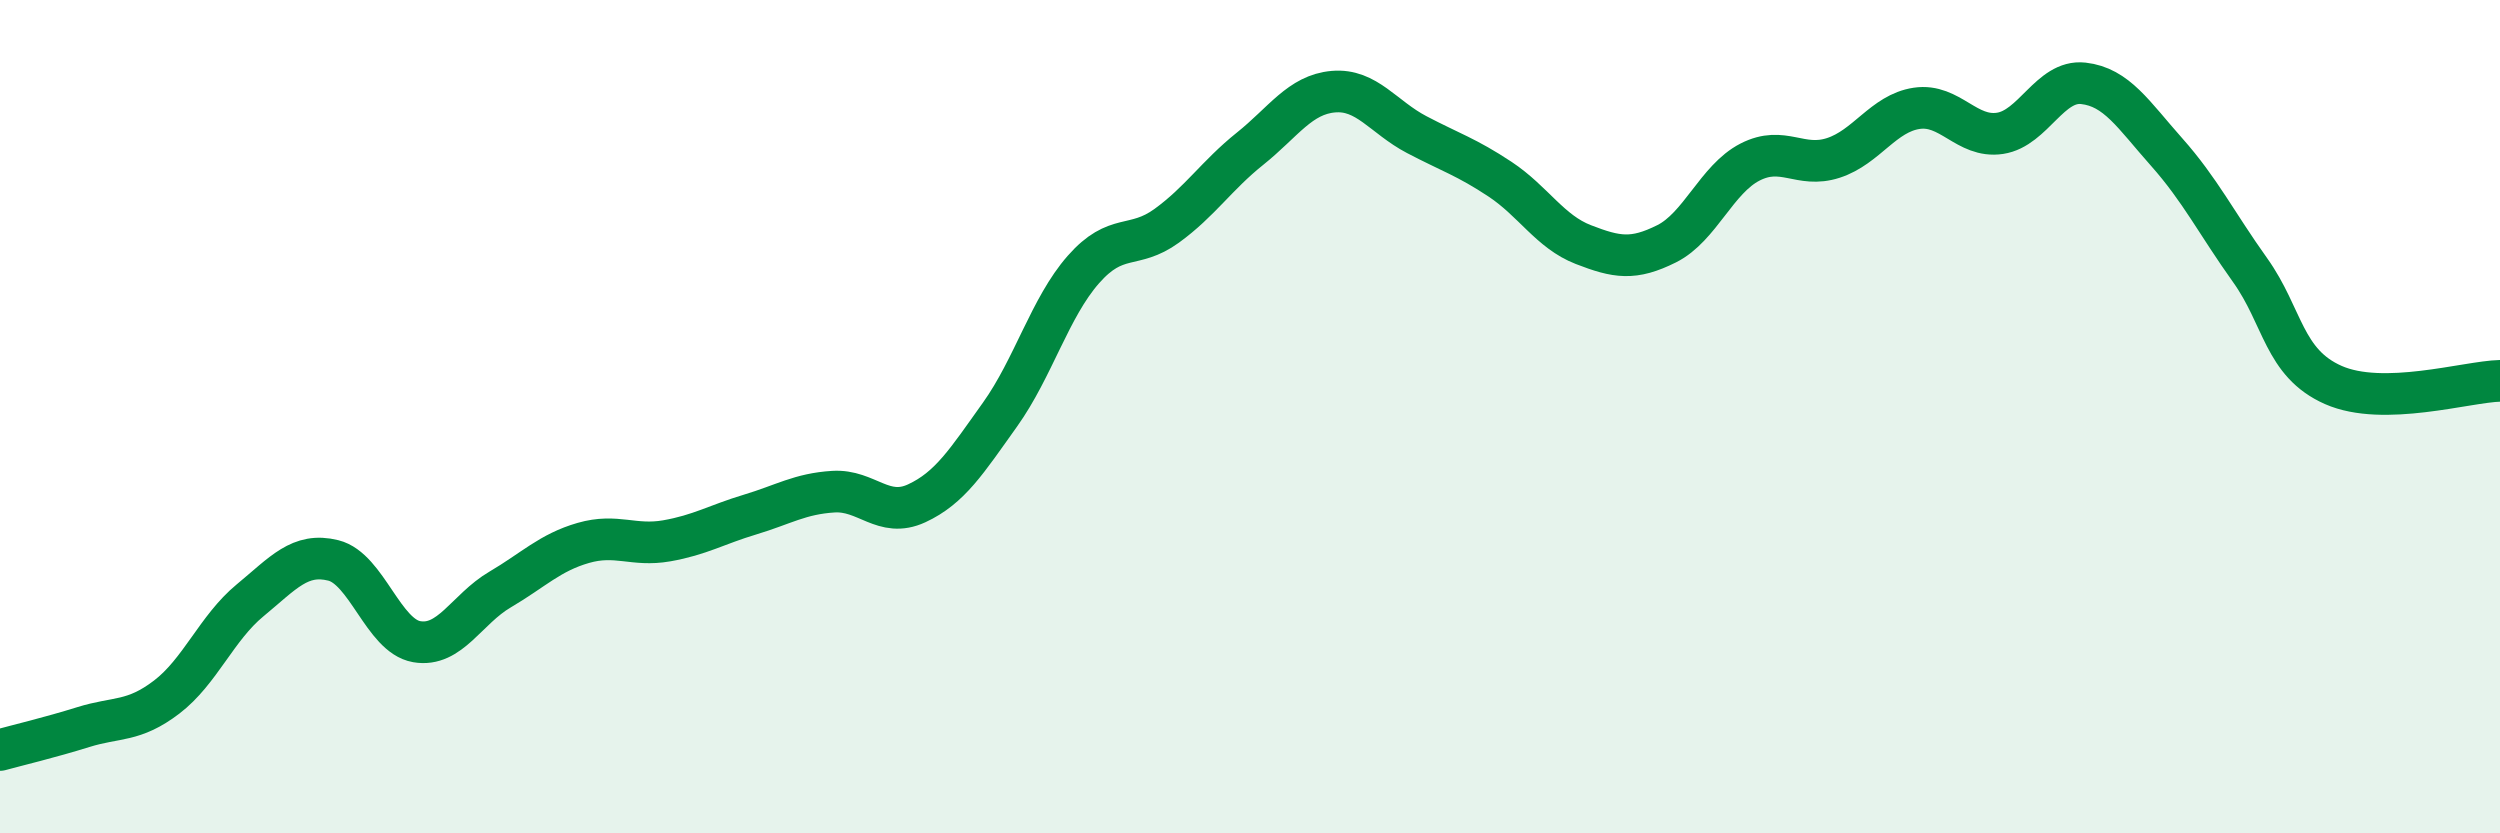
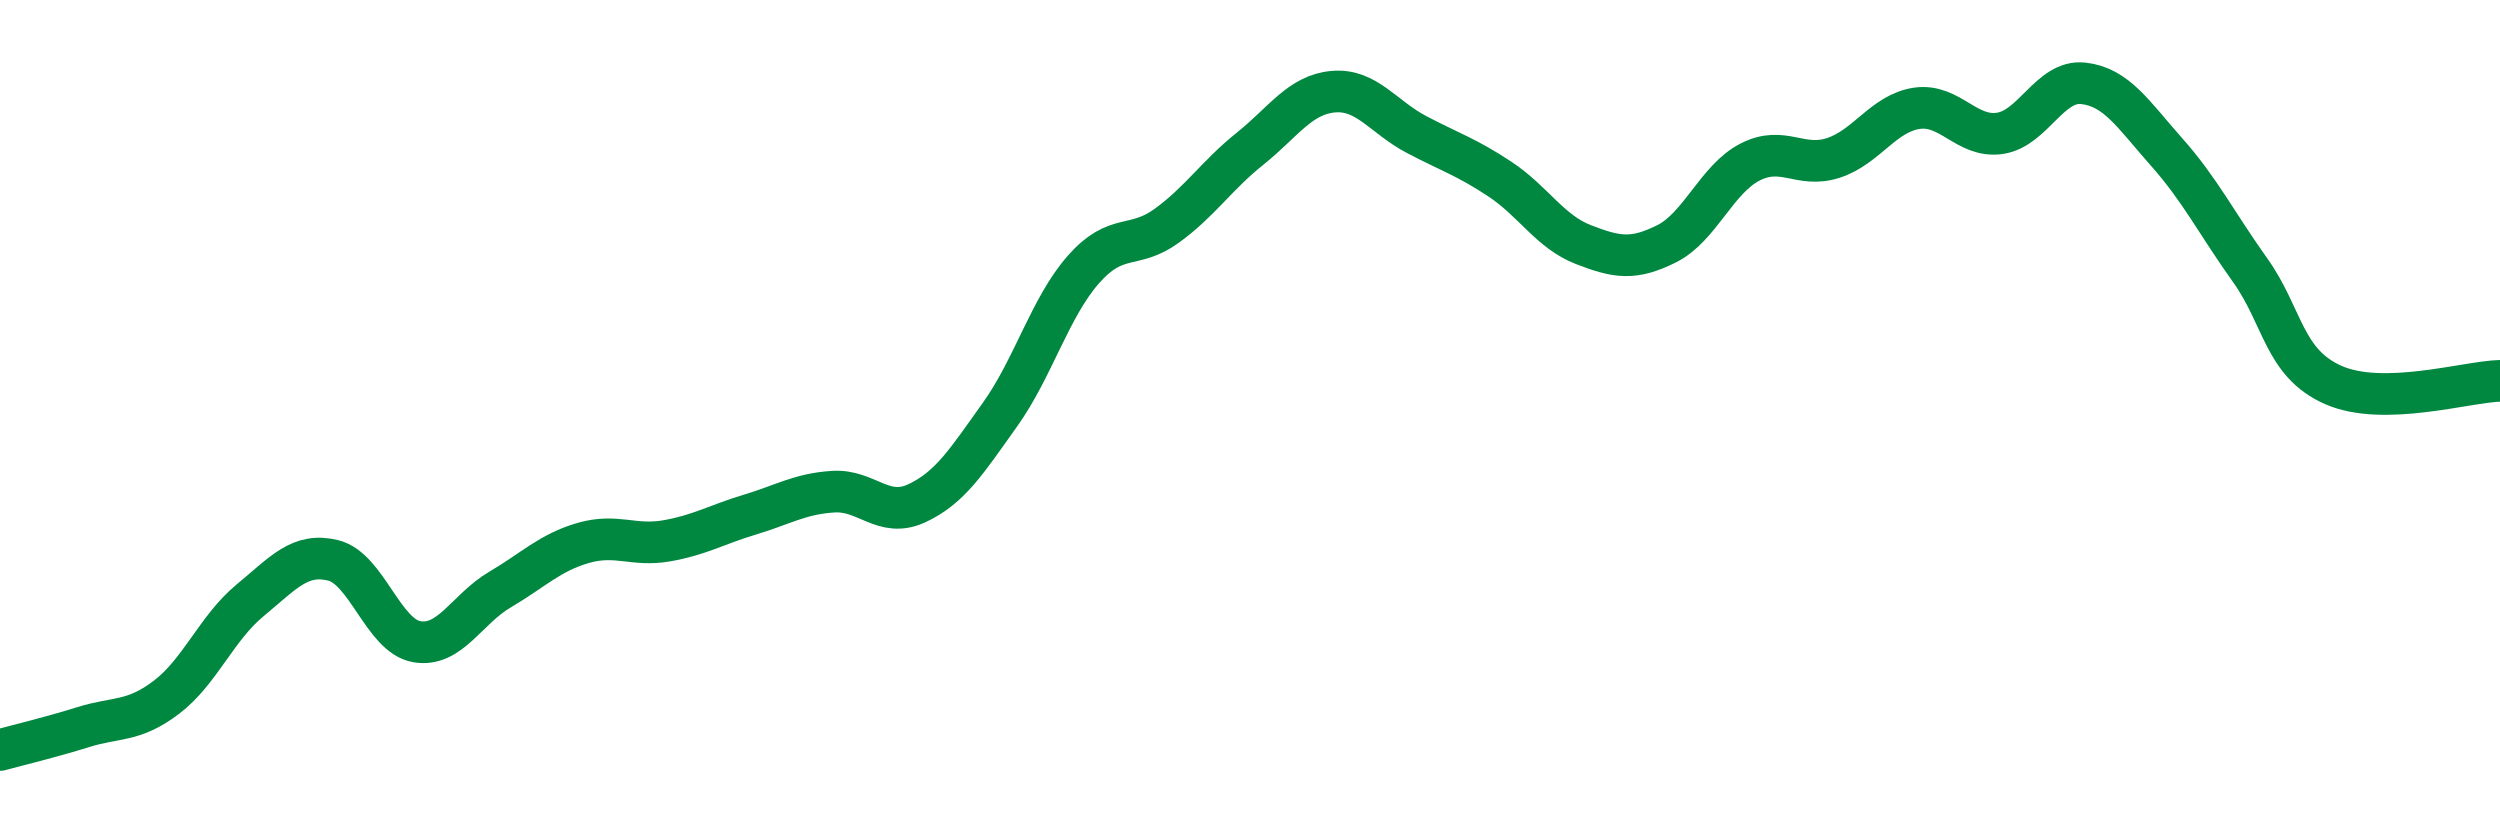
<svg xmlns="http://www.w3.org/2000/svg" width="60" height="20" viewBox="0 0 60 20">
-   <path d="M 0,18 C 0.4,17.89 1.2,17.7 2,17.45 C 2.8,17.2 3.2,17.34 4,16.73 C 4.8,16.12 5.2,15.07 6,14.41 C 6.8,13.75 7.2,13.25 8,13.45 C 8.8,13.65 9.2,15.26 10,15.4 C 10.8,15.54 11.2,14.62 12,14.15 C 12.8,13.68 13.2,13.26 14,13.03 C 14.8,12.8 15.2,13.12 16,12.98 C 16.8,12.84 17.2,12.59 18,12.35 C 18.8,12.11 19.2,11.85 20,11.8 C 20.8,11.75 21.2,12.45 22,12.08 C 22.8,11.71 23.2,11.07 24,9.95 C 24.8,8.83 25.2,7.38 26,6.47 C 26.8,5.56 27.2,6 28,5.42 C 28.8,4.84 29.2,4.21 30,3.57 C 30.8,2.93 31.2,2.27 32,2.2 C 32.8,2.13 33.2,2.81 34,3.23 C 34.8,3.65 35.2,3.77 36,4.3 C 36.8,4.83 37.2,5.56 38,5.87 C 38.8,6.18 39.2,6.25 40,5.85 C 40.8,5.45 41.2,4.3 42,3.89 C 42.8,3.48 43.2,4.05 44,3.79 C 44.8,3.53 45.2,2.72 46,2.6 C 46.8,2.48 47.2,3.32 48,3.2 C 48.8,3.08 49.2,1.91 50,2 C 50.8,2.09 51.2,2.75 52,3.65 C 52.8,4.55 53.2,5.36 54,6.48 C 54.8,7.6 54.8,8.71 56,9.24 C 57.2,9.77 59.2,9.16 60,9.14L60 20L0 20Z" fill="#008740" opacity="0.1" stroke-linecap="round" stroke-linejoin="round" />
  <path d="M 0,18 C 0.4,17.89 1.2,17.7 2,17.45 C 2.8,17.2 3.2,17.34 4,16.73 C 4.8,16.12 5.2,15.07 6,14.41 C 6.8,13.75 7.2,13.25 8,13.45 C 8.8,13.65 9.2,15.26 10,15.4 C 10.8,15.54 11.2,14.62 12,14.15 C 12.8,13.68 13.2,13.26 14,13.03 C 14.8,12.8 15.2,13.12 16,12.98 C 16.8,12.84 17.2,12.59 18,12.35 C 18.8,12.11 19.2,11.85 20,11.8 C 20.8,11.75 21.2,12.45 22,12.08 C 22.8,11.71 23.2,11.07 24,9.95 C 24.8,8.83 25.2,7.38 26,6.47 C 26.8,5.56 27.2,6 28,5.42 C 28.8,4.84 29.2,4.21 30,3.57 C 30.8,2.93 31.2,2.27 32,2.2 C 32.8,2.13 33.2,2.81 34,3.23 C 34.8,3.65 35.2,3.77 36,4.3 C 36.8,4.83 37.2,5.56 38,5.87 C 38.8,6.18 39.2,6.25 40,5.85 C 40.8,5.45 41.2,4.3 42,3.89 C 42.8,3.48 43.2,4.05 44,3.79 C 44.8,3.53 45.2,2.72 46,2.6 C 46.8,2.48 47.2,3.32 48,3.2 C 48.8,3.08 49.2,1.91 50,2 C 50.8,2.09 51.2,2.75 52,3.65 C 52.8,4.55 53.2,5.36 54,6.48 C 54.8,7.6 54.8,8.71 56,9.24 C 57.2,9.77 59.2,9.16 60,9.14" stroke="#008740" stroke-width="1" fill="none" stroke-linecap="round" stroke-linejoin="round" />
</svg>